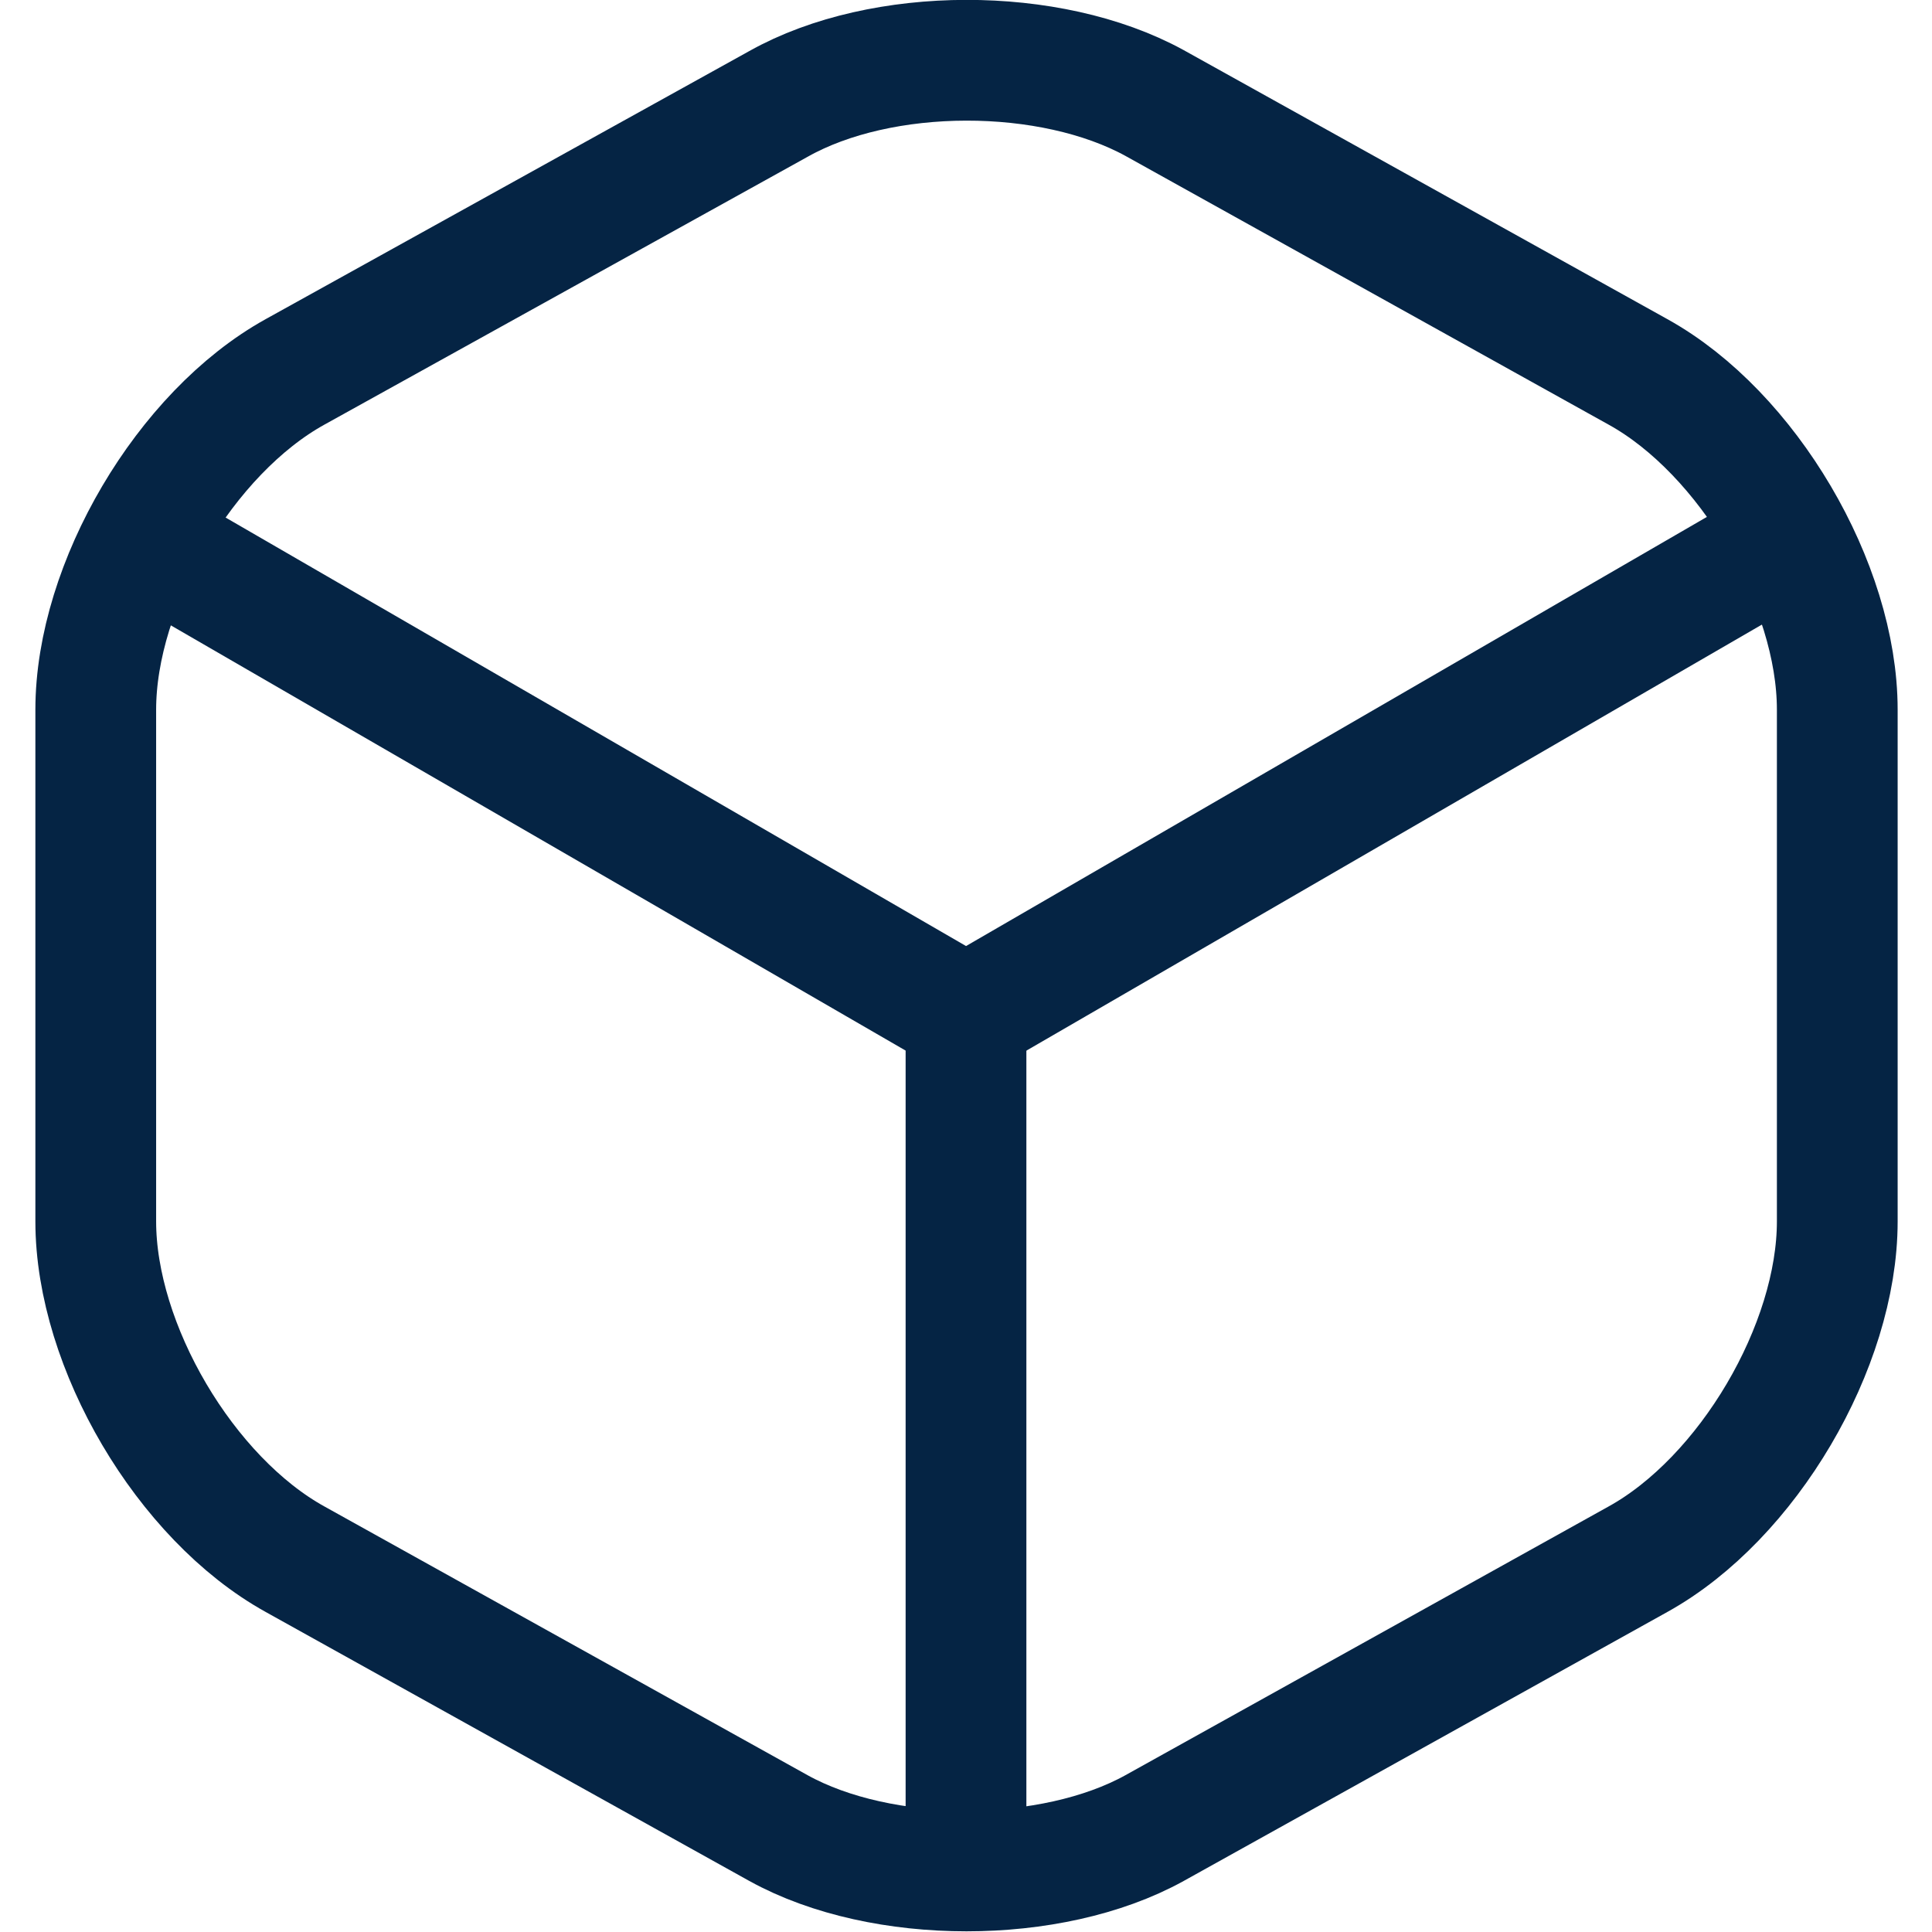
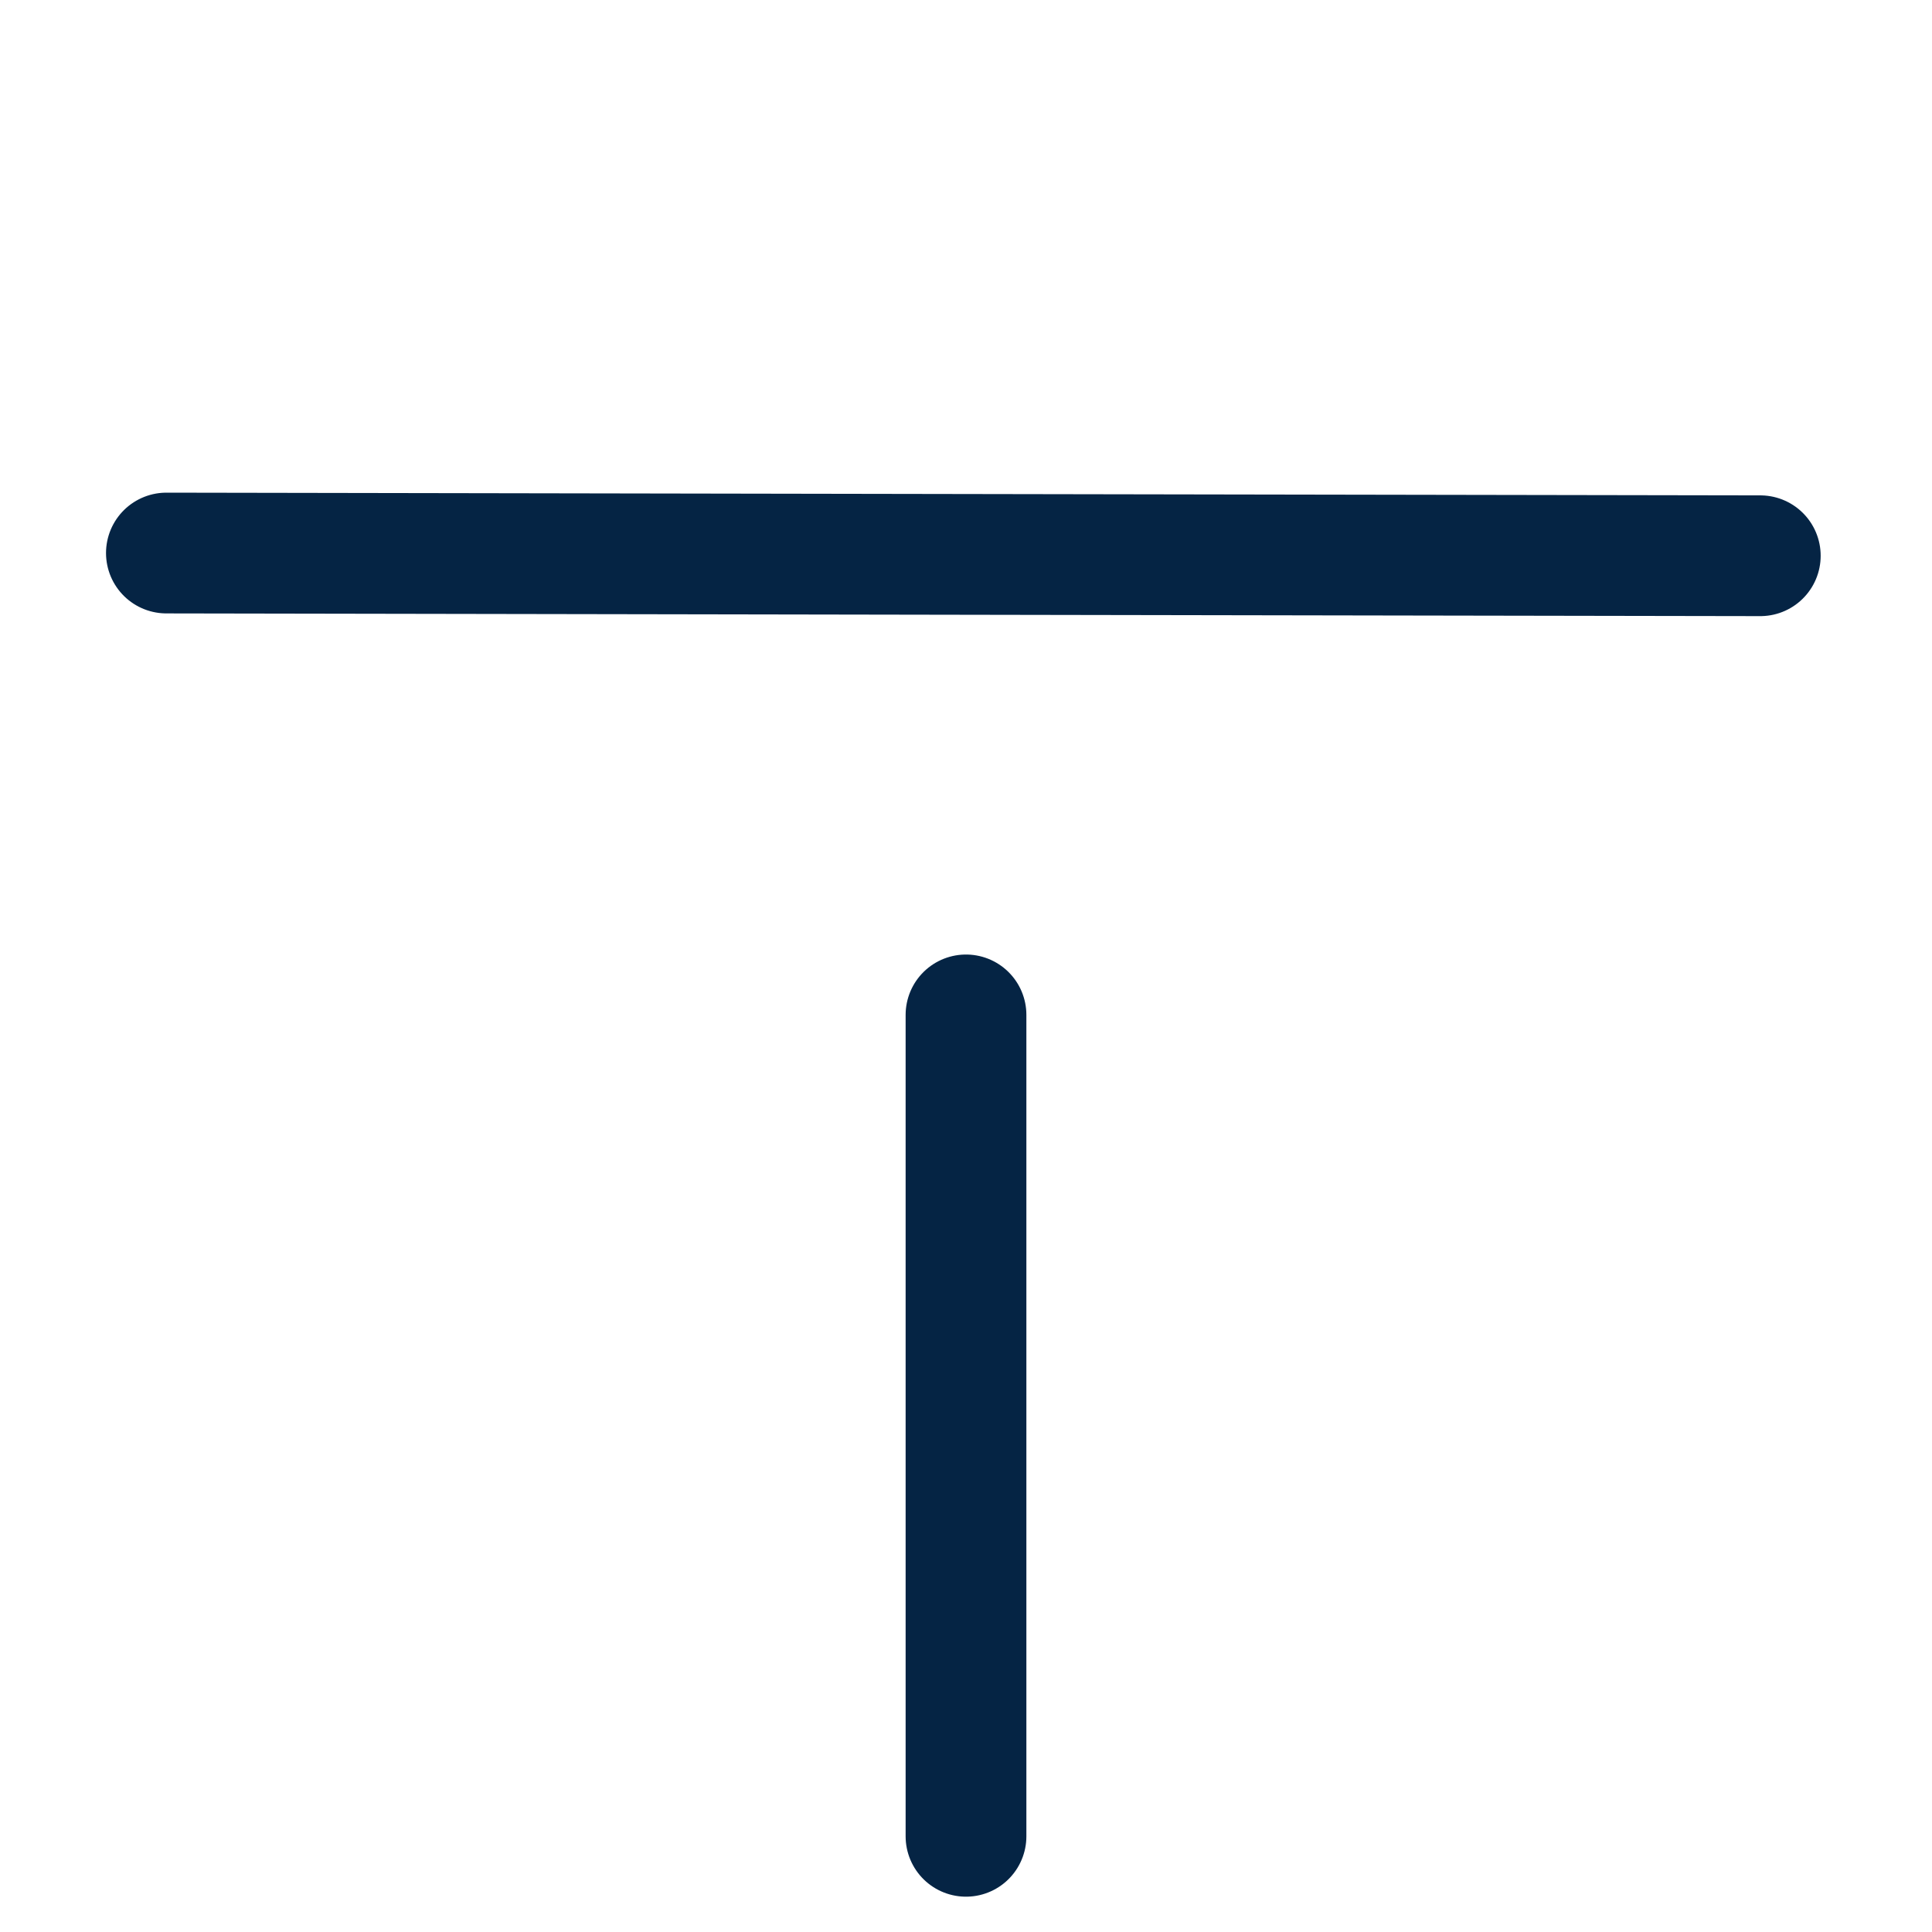
<svg xmlns="http://www.w3.org/2000/svg" width="32" height="32" viewBox="0 0 32 32" fill="none">
-   <path d="M2.756 9.16L16.001 16.825L29.156 9.205" stroke="#052444" stroke-width="2" stroke-linecap="round" stroke-linejoin="round" />
+   <path d="M2.756 9.16L29.156 9.205" stroke="#052444" stroke-width="2" stroke-linecap="round" stroke-linejoin="round" />
  <path d="M16 30.415V16.81" stroke="#052444" stroke-width="2" stroke-linecap="round" stroke-linejoin="round" />
-   <path d="M12.896 1.72L4.886 6.16C3.071 7.165 1.586 9.685 1.586 11.755V20.23C1.586 22.3 3.071 24.82 4.886 25.825L12.896 30.28C14.606 31.225 17.411 31.225 19.121 30.28L27.131 25.825C28.946 24.82 30.431 22.3 30.431 20.23V11.755C30.431 9.685 28.946 7.165 27.131 6.16L19.121 1.705C17.396 0.76 14.606 0.76 12.896 1.72Z" stroke="#052444" stroke-width="2" stroke-linecap="round" stroke-linejoin="round" />
</svg>